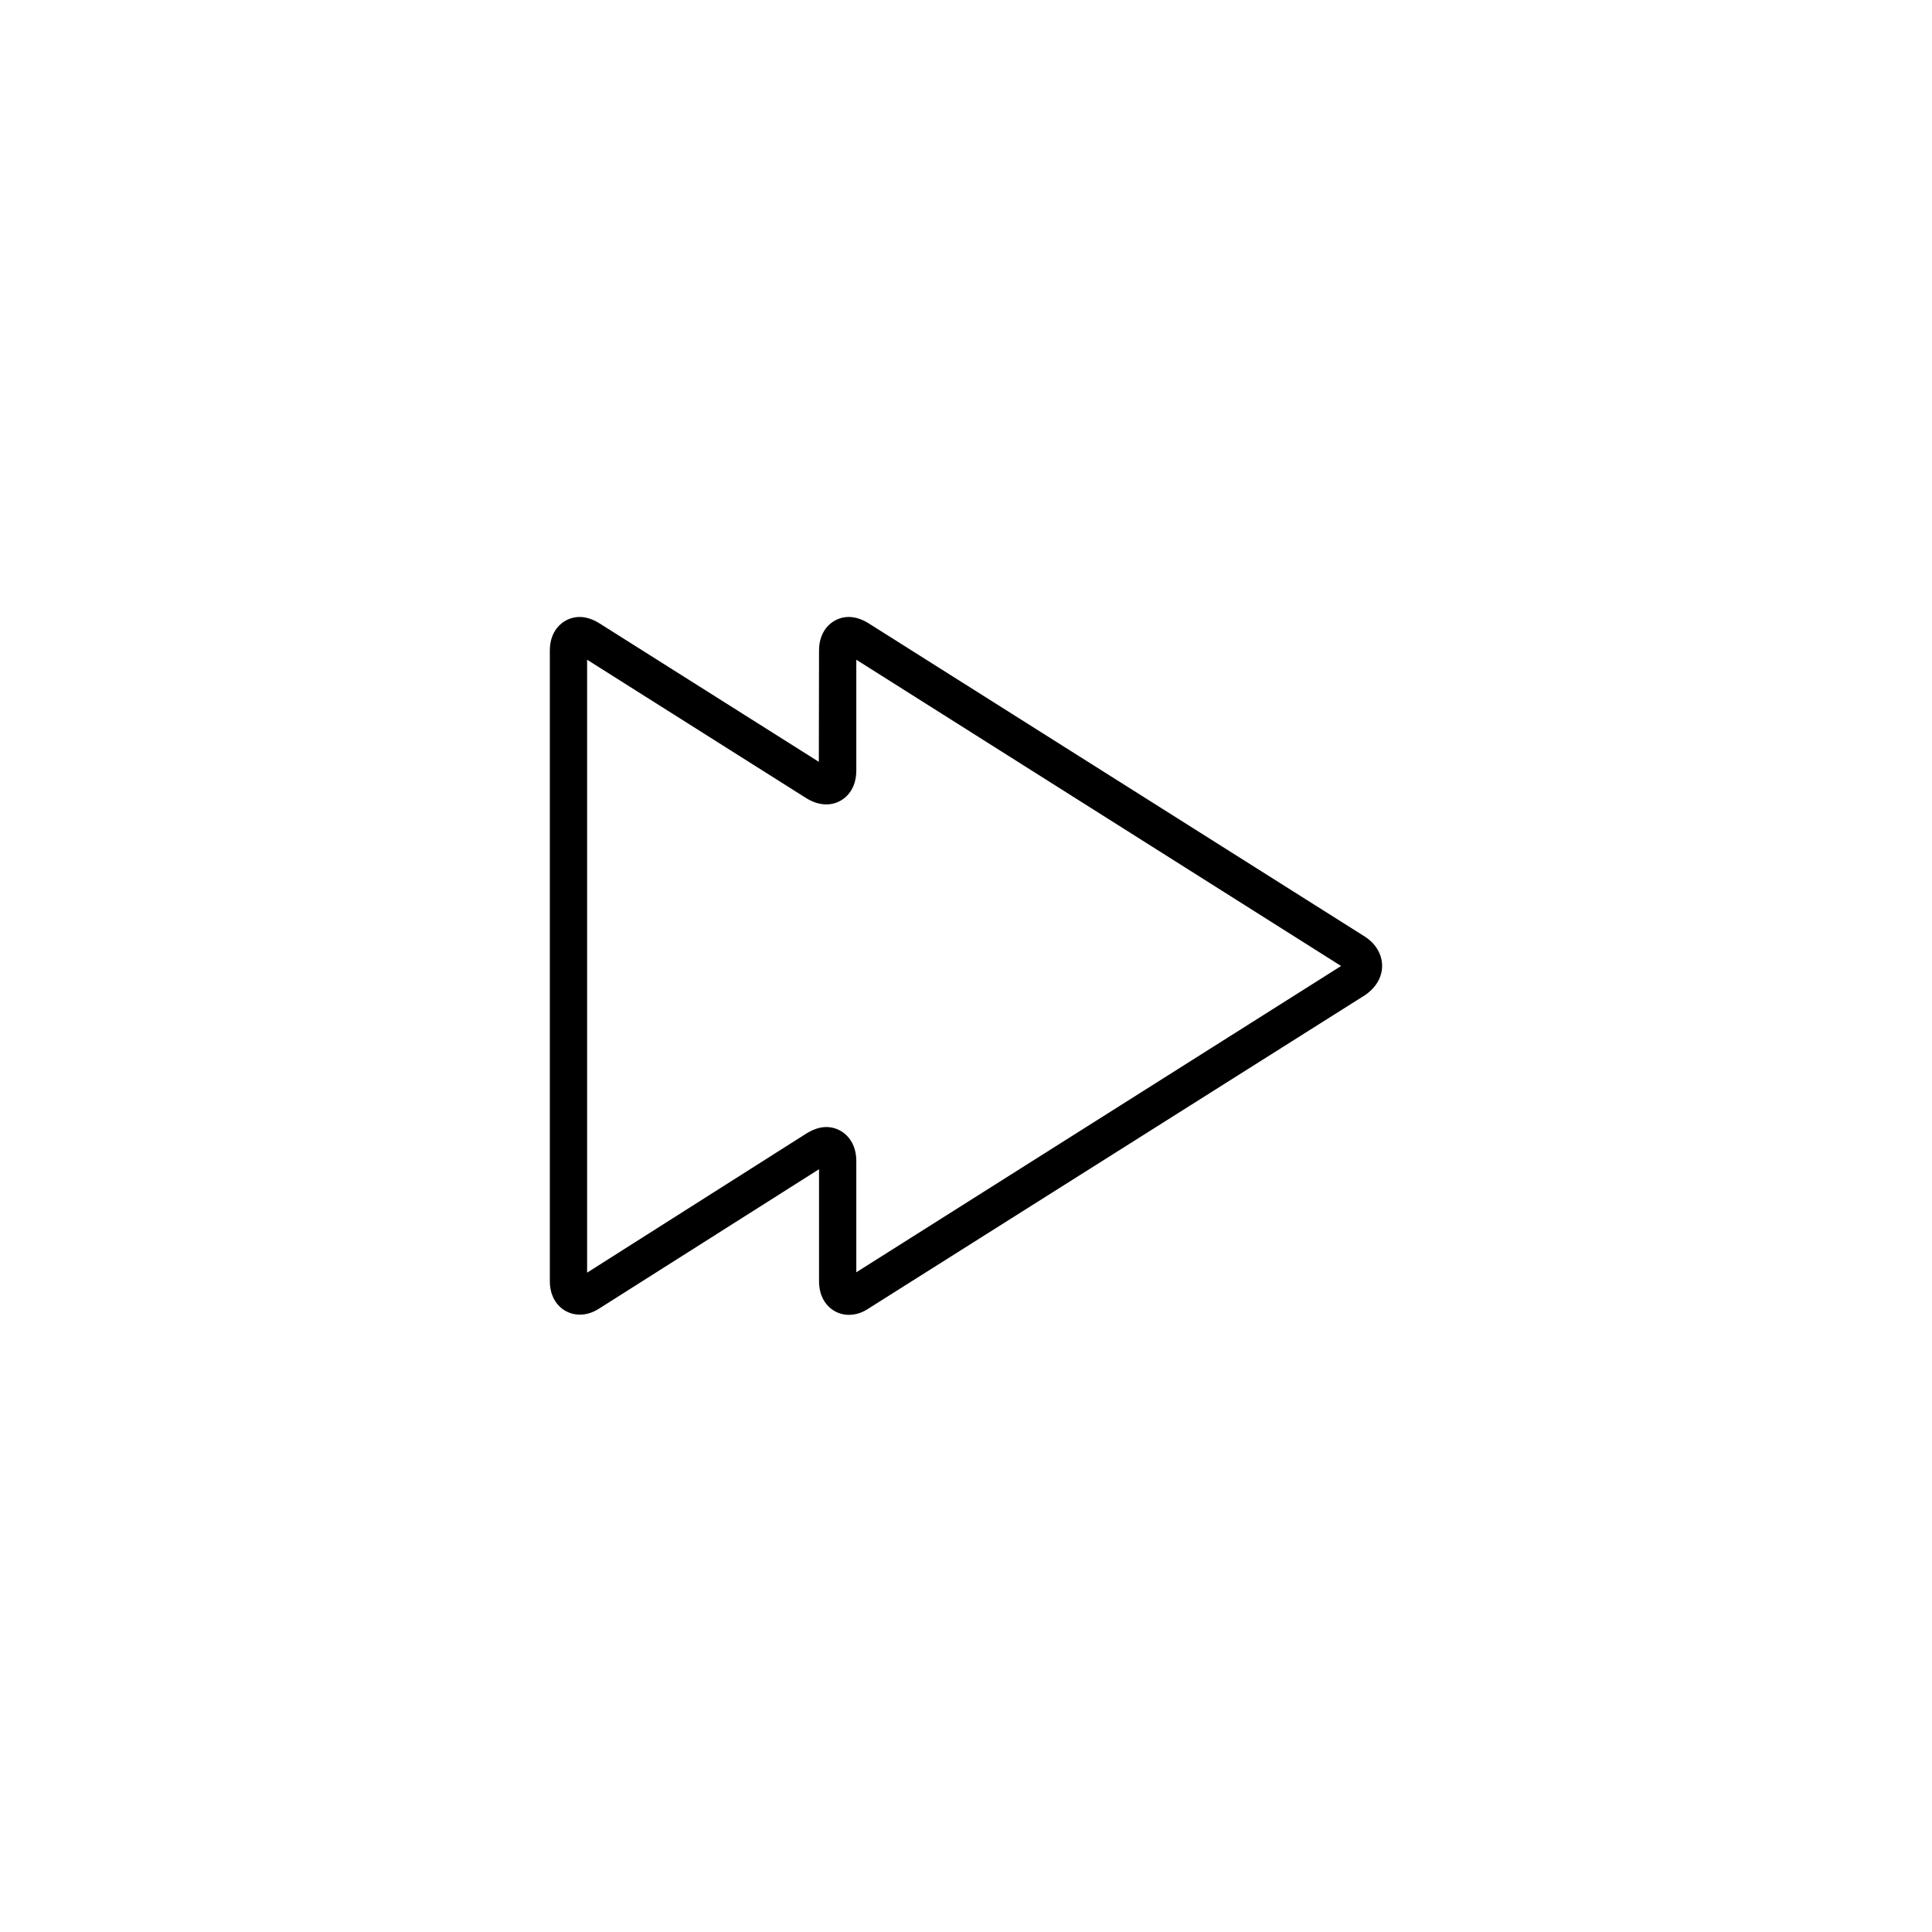
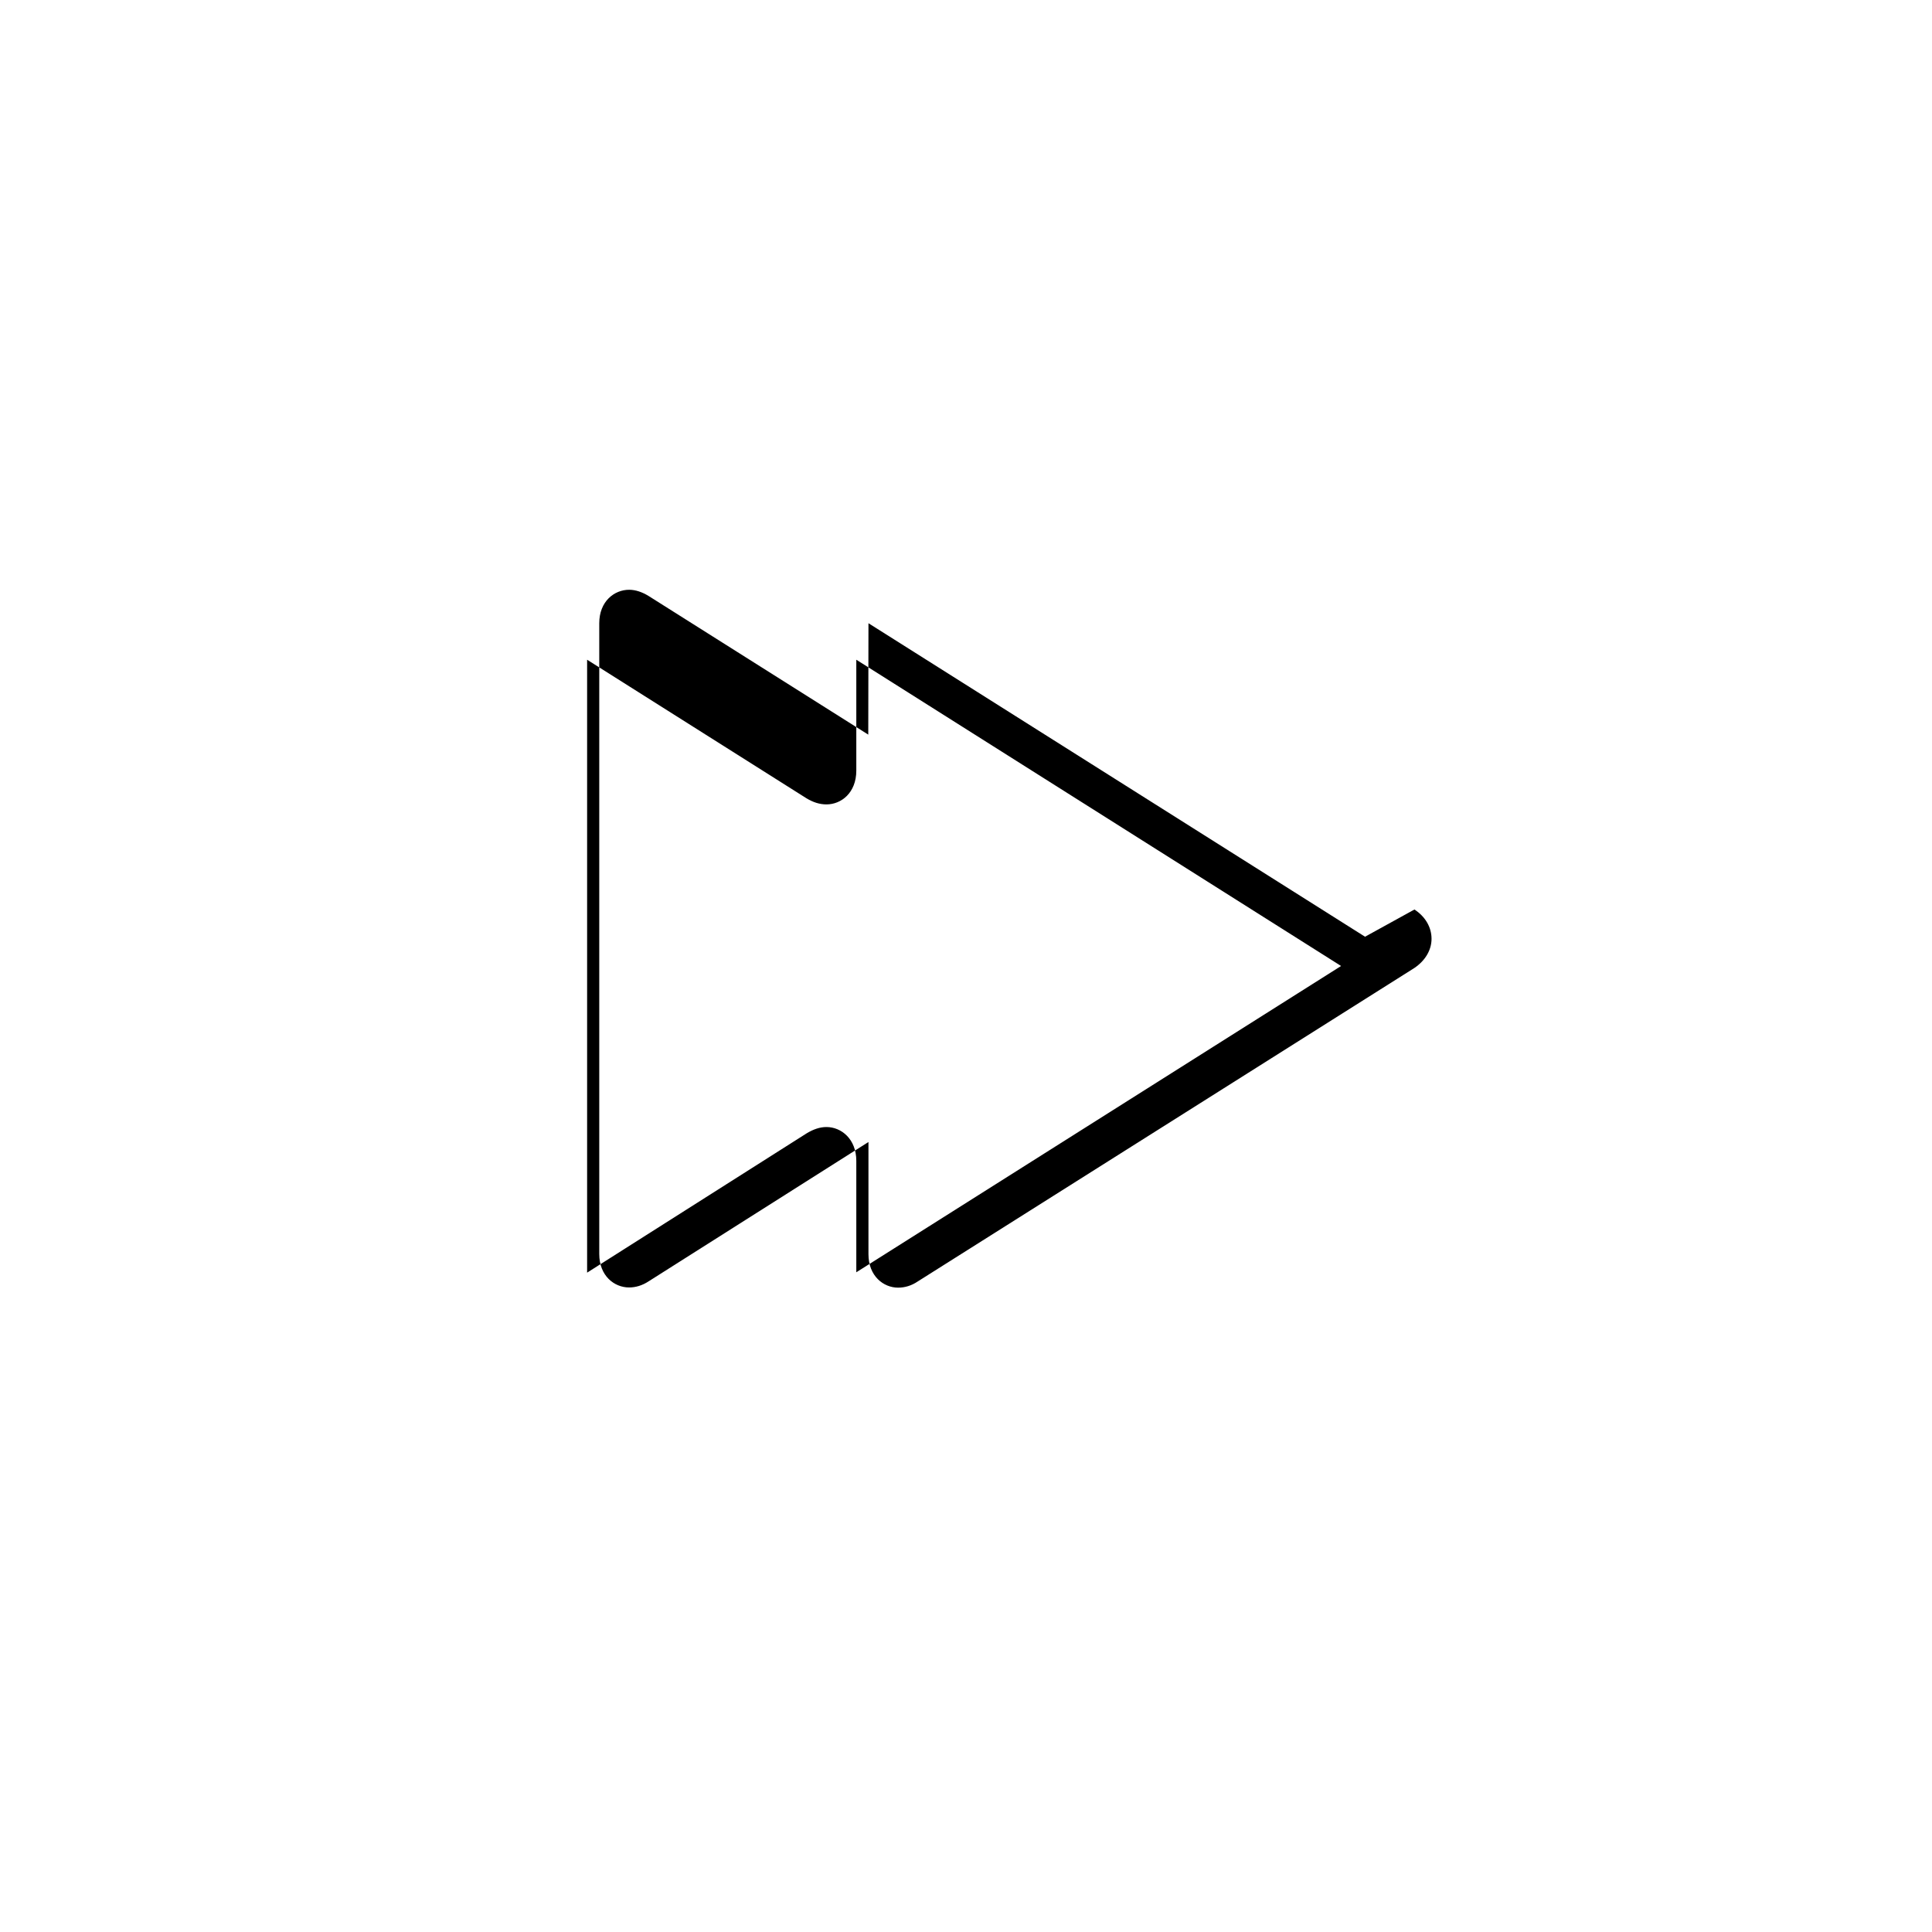
<svg xmlns="http://www.w3.org/2000/svg" fill="#000000" width="800px" height="800px" version="1.1" viewBox="144 144 512 512">
-   <path d="m505.75 392.24-131.6-83.078c-1.711-1.055-3.477-1.66-5.238-1.66-3.879 0-7.859 3.074-7.859 8.867l-0.051 29.523-58.191-36.73c-1.711-1.055-3.477-1.66-5.188-1.66-3.93 0-7.91 3.074-7.91 8.867v167.16c0 5.793 3.981 8.867 7.91 8.867 1.715 0 3.477-0.504 5.238-1.664l58.191-36.879v29.727c0 5.793 3.981 8.867 7.859 8.867 1.762 0 3.527-0.504 5.238-1.664l131.54-83.027c2.926-1.965 4.586-4.785 4.586-7.758 0-3.074-1.66-5.894-4.531-7.762zm-134.82 88.926v-29.523c0-5.793-3.981-8.969-7.91-8.969-1.762 0-3.477 0.605-5.238 1.664l-58.191 36.926v-162.43l58.141 36.727c1.762 1.059 3.477 1.613 5.289 1.613 3.93 0 7.91-3.074 7.91-8.969v-29.371l128.47 81.164z" />
+   <path d="m505.75 392.24-131.6-83.078l-0.051 29.523-58.191-36.73c-1.711-1.055-3.477-1.66-5.188-1.66-3.93 0-7.91 3.074-7.91 8.867v167.16c0 5.793 3.981 8.867 7.91 8.867 1.715 0 3.477-0.504 5.238-1.664l58.191-36.879v29.727c0 5.793 3.981 8.867 7.859 8.867 1.762 0 3.527-0.504 5.238-1.664l131.54-83.027c2.926-1.965 4.586-4.785 4.586-7.758 0-3.074-1.66-5.894-4.531-7.762zm-134.82 88.926v-29.523c0-5.793-3.981-8.969-7.91-8.969-1.762 0-3.477 0.605-5.238 1.664l-58.191 36.926v-162.43l58.141 36.727c1.762 1.059 3.477 1.613 5.289 1.613 3.93 0 7.91-3.074 7.91-8.969v-29.371l128.47 81.164z" />
</svg>